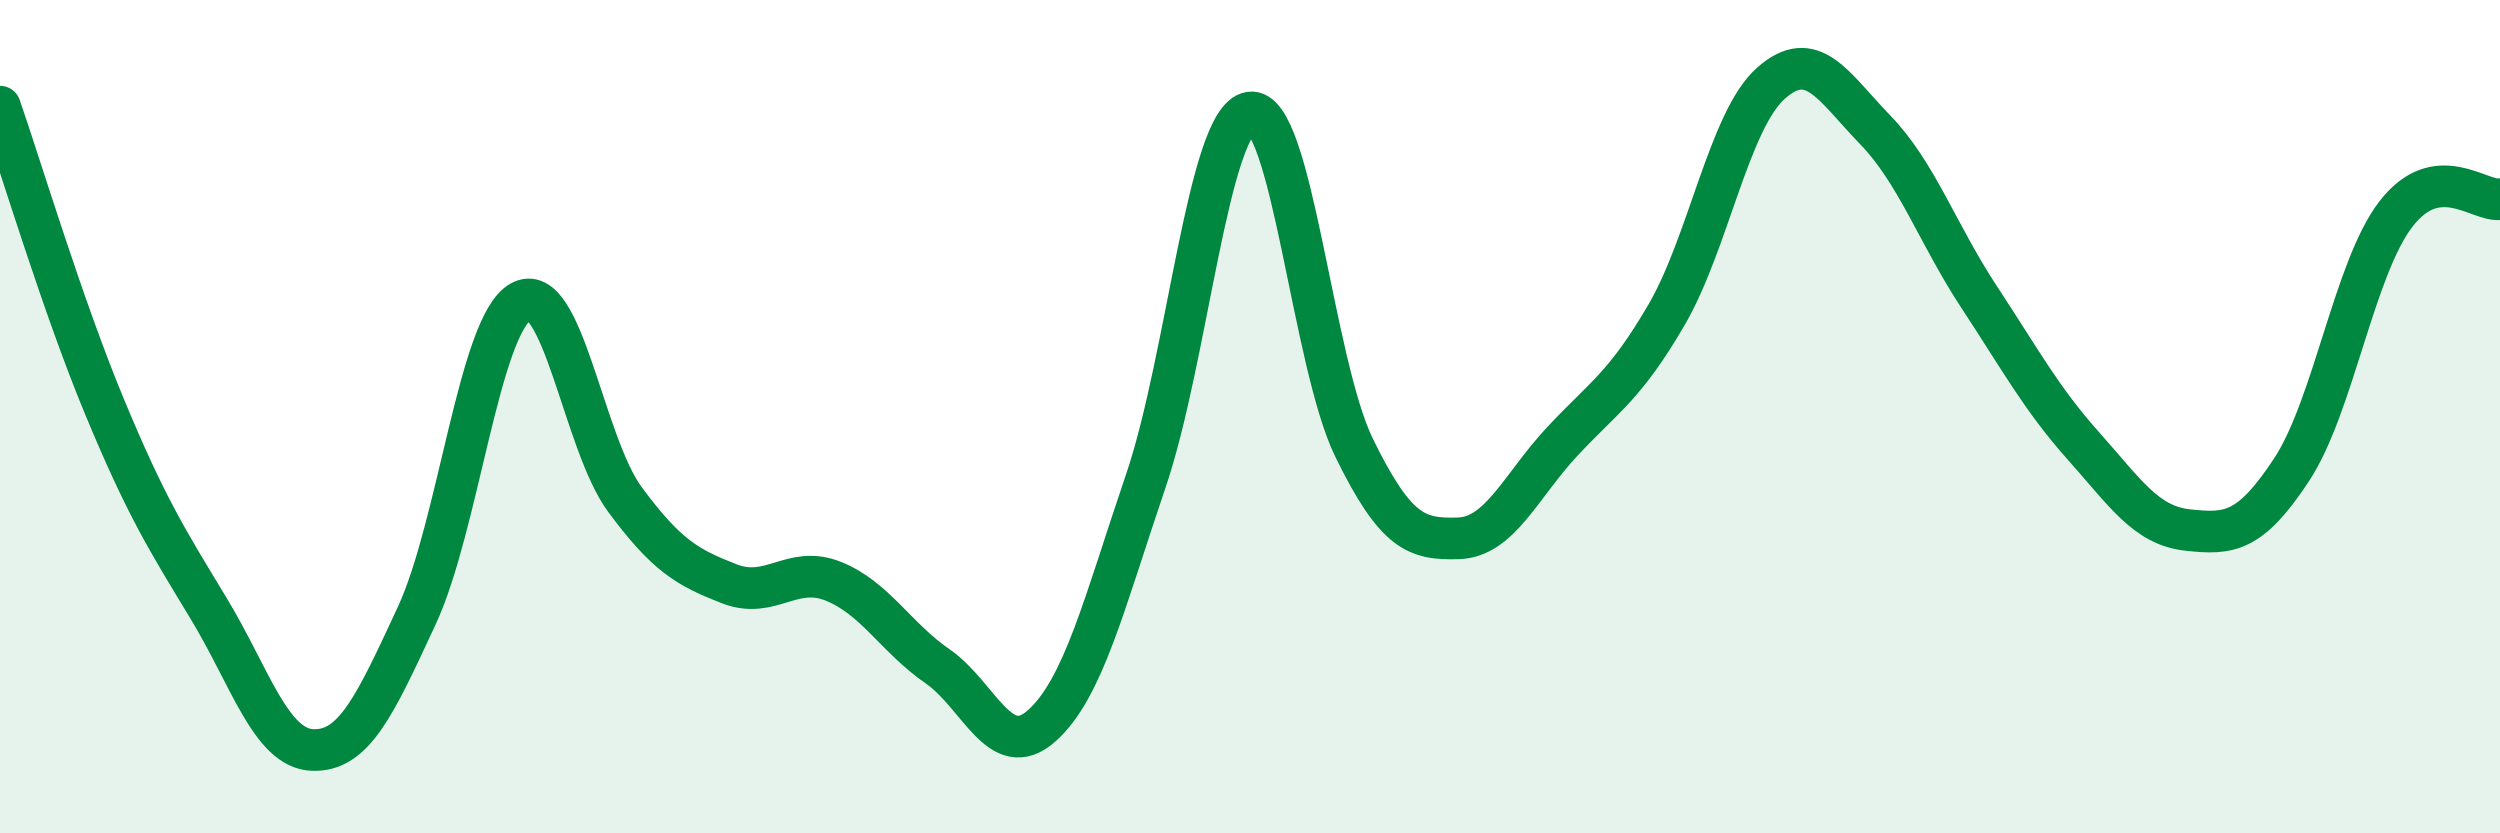
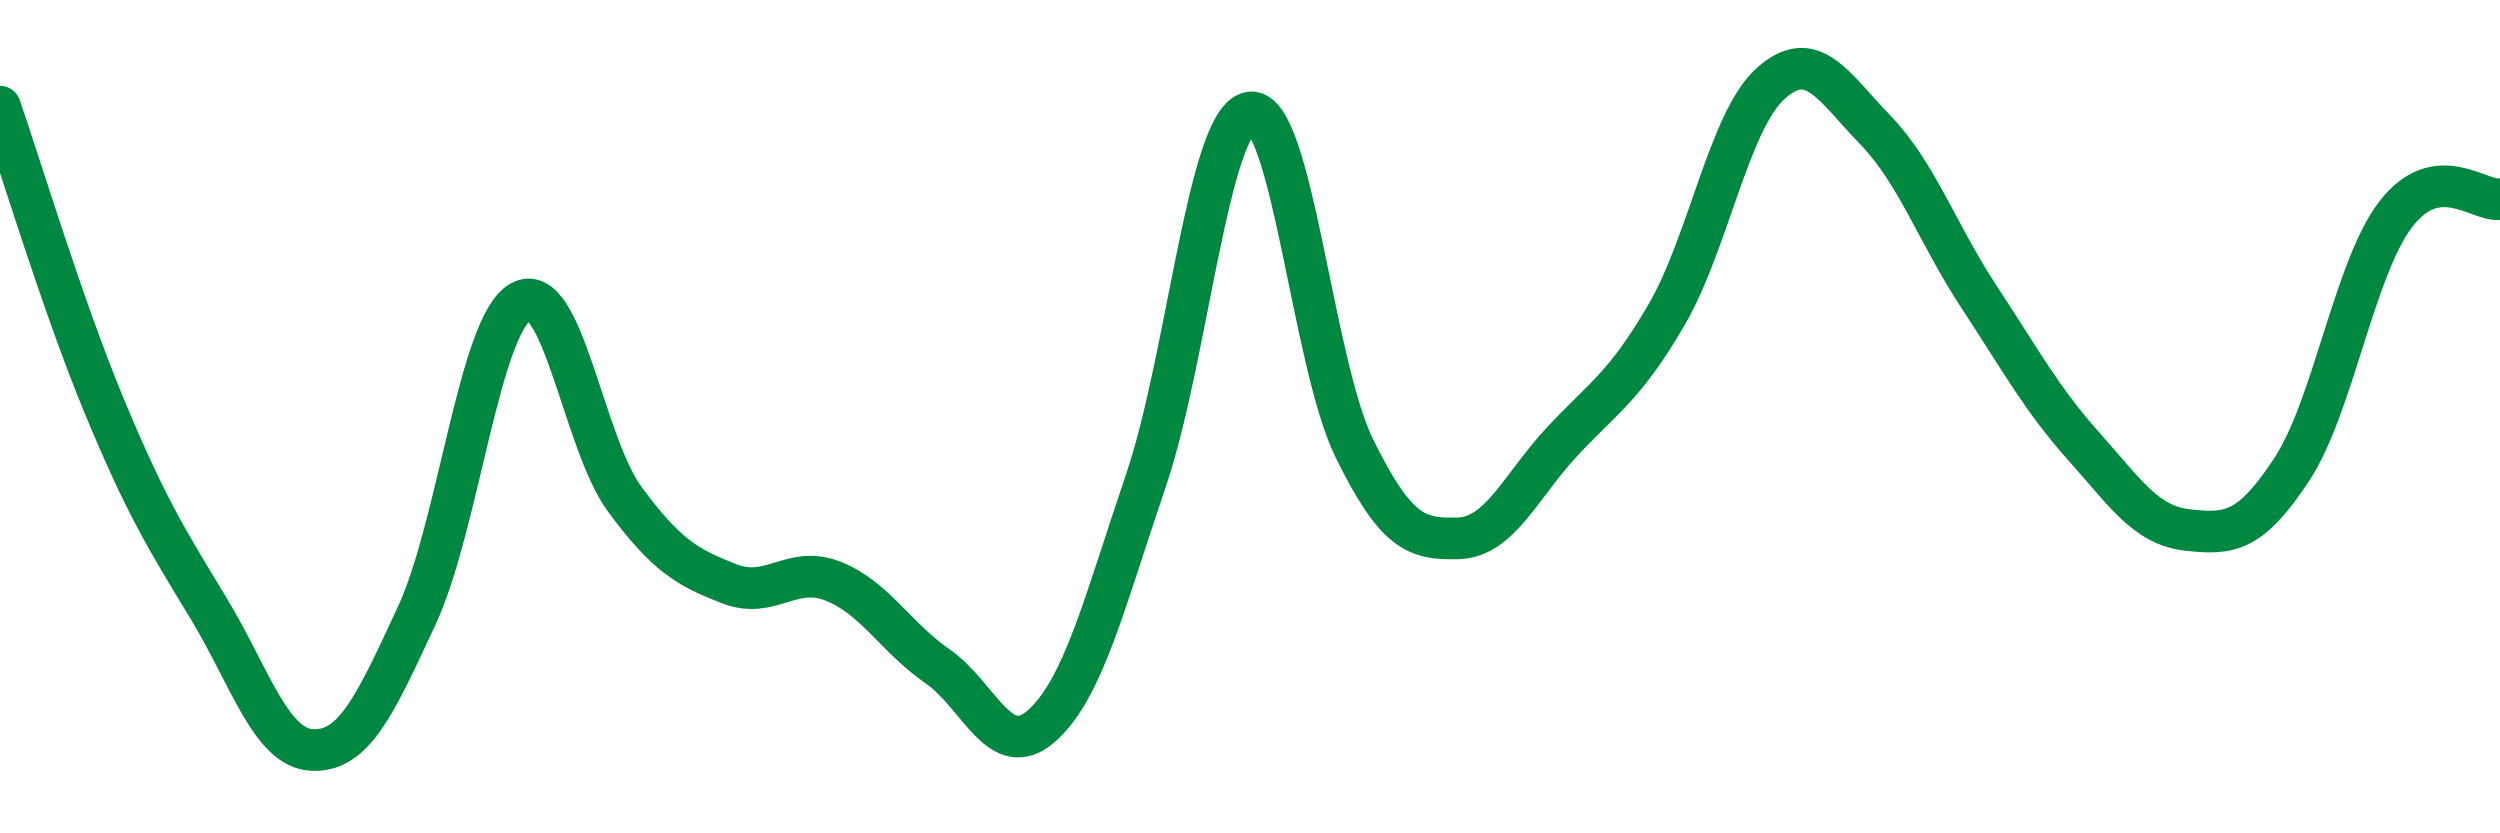
<svg xmlns="http://www.w3.org/2000/svg" width="60" height="20" viewBox="0 0 60 20">
-   <path d="M 0,2.56 C 0.5,4 1.5,7.33 2.5,9.74 C 3.5,12.15 4,12.94 5,14.59 C 6,16.24 6.5,17.96 7.5,18 C 8.5,18.04 9,16.93 10,14.78 C 11,12.63 11.5,7.8 12.5,7.24 C 13.5,6.68 14,10.64 15,11.99 C 16,13.34 16.5,13.62 17.5,14.01 C 18.5,14.4 19,13.55 20,13.95 C 21,14.35 21.5,15.3 22.5,15.99 C 23.5,16.68 24,18.31 25,17.42 C 26,16.53 26.5,14.48 27.5,11.54 C 28.5,8.6 29,2.86 30,2.7 C 31,2.54 31.5,8.71 32.5,10.75 C 33.5,12.79 34,12.95 35,12.92 C 36,12.89 36.5,11.66 37.5,10.59 C 38.5,9.52 39,9.27 40,7.55 C 41,5.83 41.5,2.89 42.5,2 C 43.5,1.11 44,2.08 45,3.11 C 46,4.14 46.5,5.61 47.5,7.13 C 48.5,8.65 49,9.58 50,10.7 C 51,11.82 51.5,12.61 52.5,12.72 C 53.5,12.83 54,12.79 55,11.27 C 56,9.75 56.5,6.44 57.5,5.14 C 58.5,3.84 59.5,4.85 60,4.78L60 20L0 20Z" fill="#008740" opacity="0.1" stroke-linecap="round" stroke-linejoin="round" />
  <path d="M 0,2.56 C 0.5,4 1.5,7.33 2.5,9.74 C 3.5,12.15 4,12.94 5,14.59 C 6,16.24 6.5,17.96 7.5,18 C 8.5,18.04 9,16.93 10,14.78 C 11,12.63 11.5,7.8 12.5,7.24 C 13.5,6.68 14,10.64 15,11.99 C 16,13.34 16.5,13.62 17.5,14.01 C 18.5,14.4 19,13.55 20,13.95 C 21,14.35 21.5,15.3 22.5,15.99 C 23.5,16.68 24,18.31 25,17.42 C 26,16.53 26.5,14.48 27.5,11.54 C 28.5,8.6 29,2.86 30,2.7 C 31,2.54 31.5,8.71 32.5,10.75 C 33.5,12.79 34,12.95 35,12.92 C 36,12.89 36.5,11.66 37.5,10.59 C 38.5,9.52 39,9.27 40,7.55 C 41,5.83 41.5,2.89 42.5,2 C 43.5,1.11 44,2.08 45,3.11 C 46,4.14 46.5,5.61 47.5,7.13 C 48.5,8.65 49,9.58 50,10.7 C 51,11.82 51.5,12.61 52.5,12.72 C 53.5,12.83 54,12.79 55,11.27 C 56,9.75 56.5,6.44 57.5,5.14 C 58.5,3.84 59.5,4.85 60,4.78" stroke="#008740" stroke-width="1" fill="none" stroke-linecap="round" stroke-linejoin="round" />
</svg>